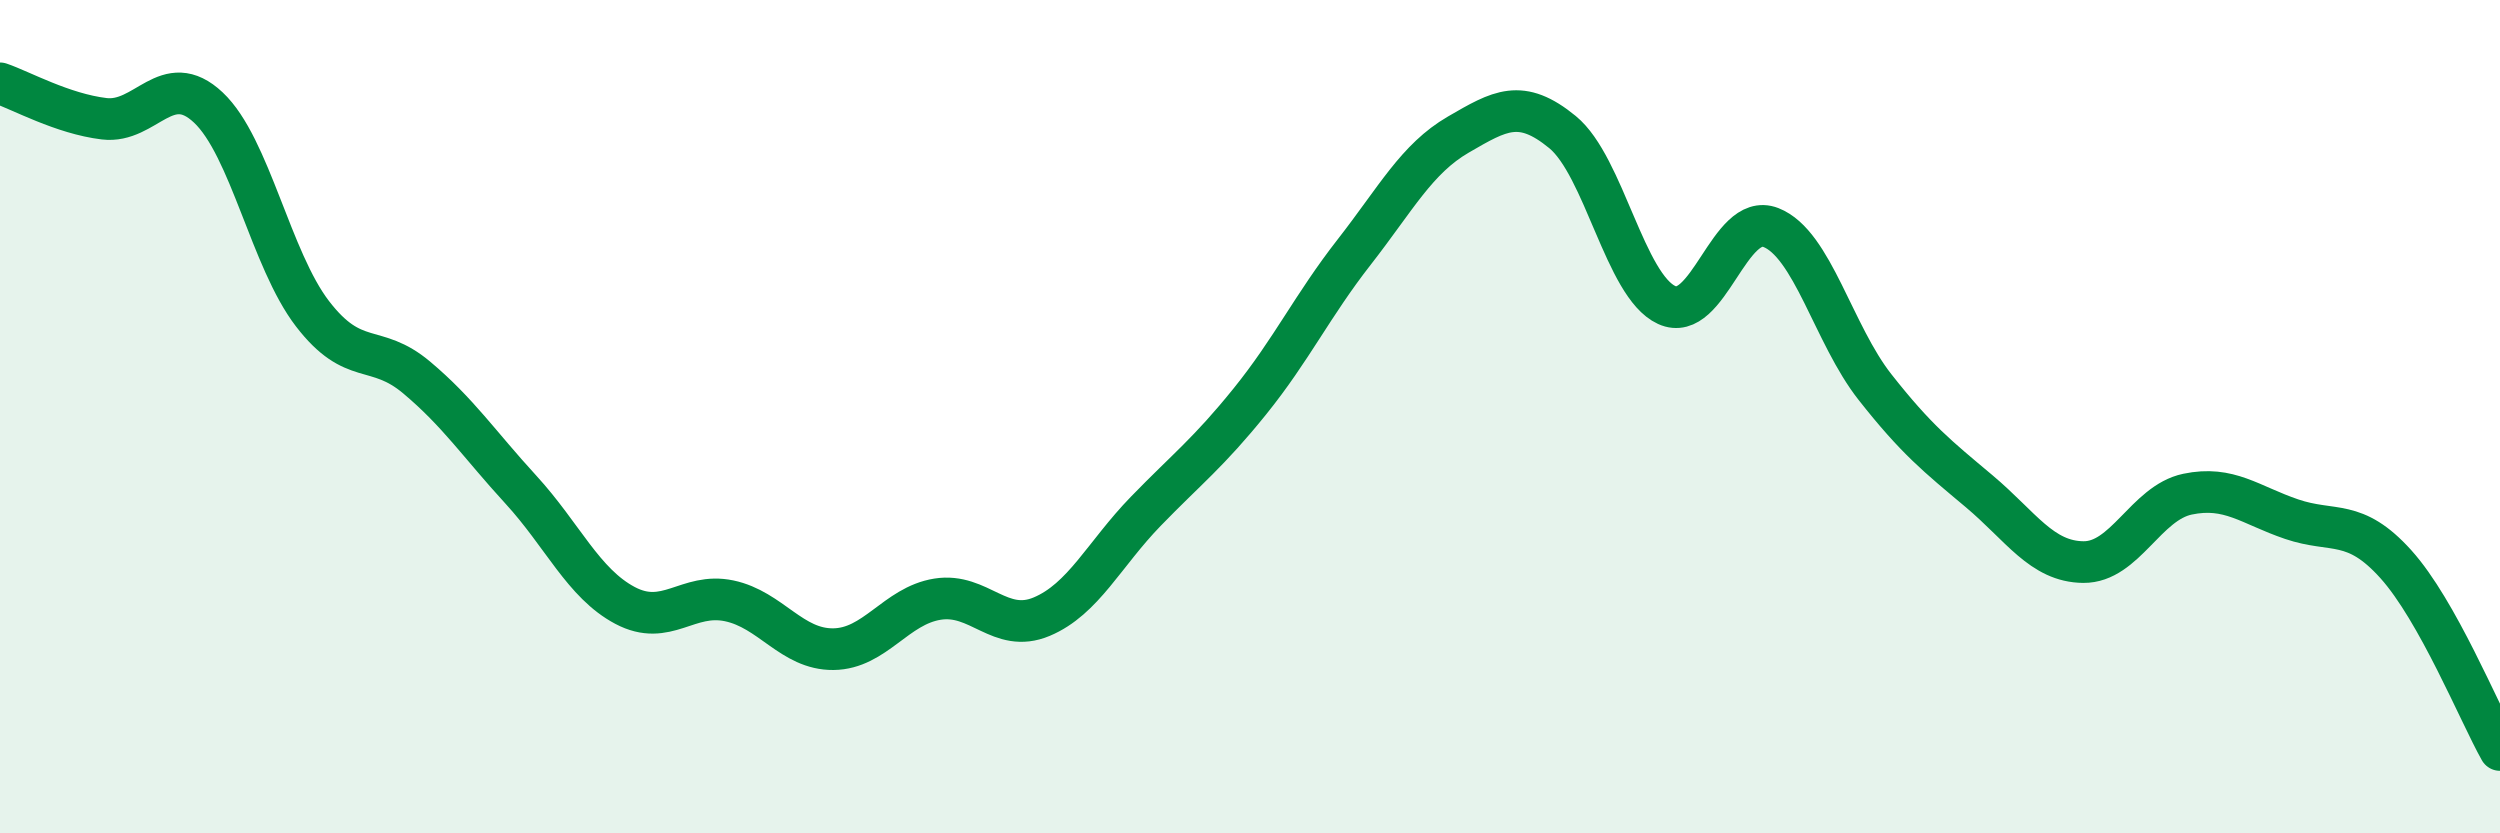
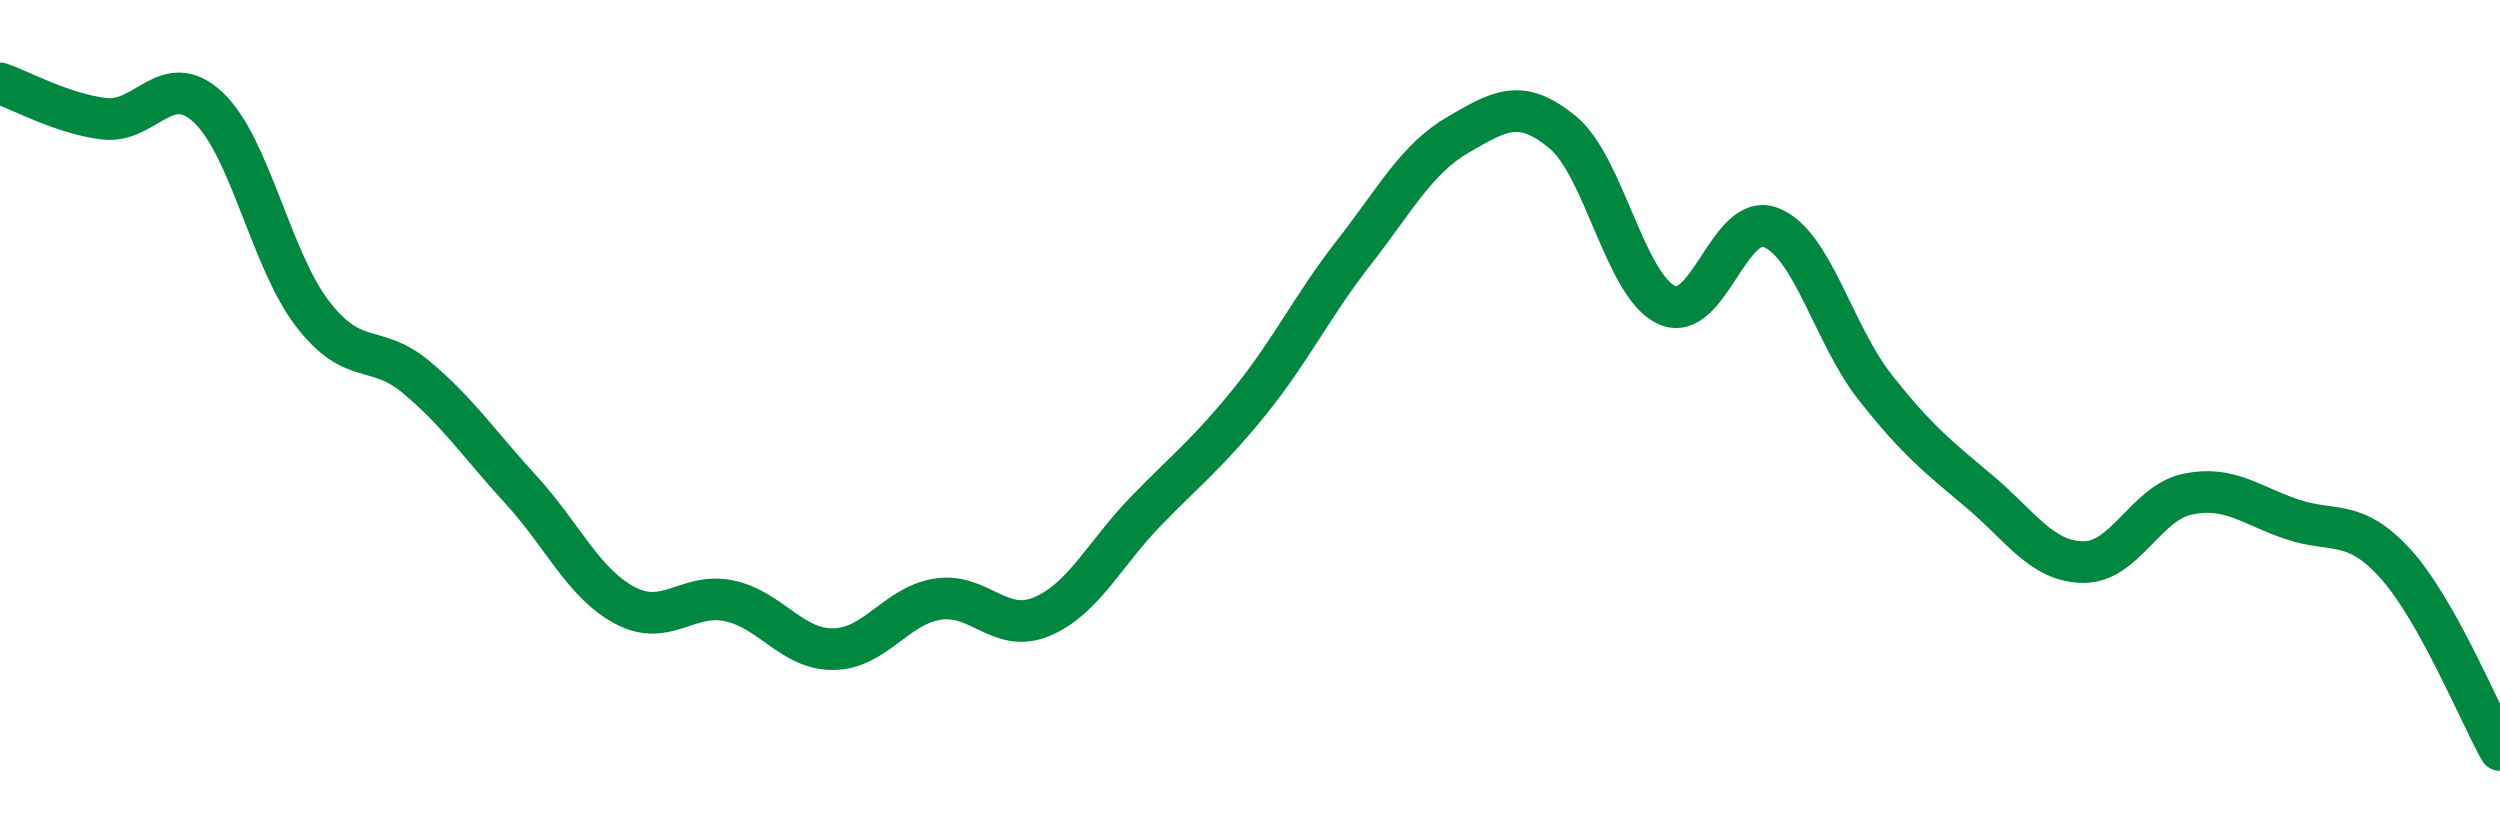
<svg xmlns="http://www.w3.org/2000/svg" width="60" height="20" viewBox="0 0 60 20">
-   <path d="M 0,2 C 0.5,2.17 1.5,2.73 2.5,2.85 C 3.5,2.97 4,1.64 5,2.58 C 6,3.52 6.5,6.23 7.5,7.53 C 8.5,8.83 9,8.22 10,9.06 C 11,9.9 11.5,10.66 12.5,11.75 C 13.5,12.84 14,14 15,14.53 C 16,15.06 16.5,14.21 17.5,14.42 C 18.5,14.63 19,15.59 20,15.58 C 21,15.57 21.5,14.54 22.5,14.38 C 23.5,14.22 24,15.22 25,14.8 C 26,14.38 26.5,13.3 27.5,12.27 C 28.5,11.24 29,10.87 30,9.63 C 31,8.39 31.5,7.33 32.5,6.05 C 33.5,4.77 34,3.81 35,3.23 C 36,2.65 36.5,2.35 37.5,3.17 C 38.5,3.99 39,6.86 40,7.32 C 41,7.78 41.5,5.07 42.5,5.46 C 43.5,5.85 44,8.02 45,9.29 C 46,10.56 46.5,10.95 47.5,11.79 C 48.5,12.63 49,13.48 50,13.49 C 51,13.5 51.5,12.07 52.5,11.86 C 53.5,11.65 54,12.12 55,12.46 C 56,12.8 56.5,12.43 57.5,13.54 C 58.5,14.65 59.5,17.11 60,18L60 20L0 20Z" fill="#008740" opacity="0.1" stroke-linecap="round" stroke-linejoin="round" />
  <path d="M 0,2 C 0.5,2.17 1.5,2.73 2.5,2.85 C 3.5,2.97 4,1.64 5,2.58 C 6,3.52 6.5,6.23 7.5,7.53 C 8.5,8.83 9,8.22 10,9.06 C 11,9.9 11.5,10.66 12.5,11.75 C 13.5,12.84 14,14 15,14.53 C 16,15.06 16.5,14.21 17.5,14.42 C 18.5,14.63 19,15.59 20,15.58 C 21,15.57 21.5,14.54 22.5,14.38 C 23.5,14.22 24,15.22 25,14.8 C 26,14.38 26.5,13.3 27.5,12.27 C 28.5,11.24 29,10.87 30,9.63 C 31,8.39 31.5,7.33 32.5,6.05 C 33.5,4.77 34,3.81 35,3.23 C 36,2.65 36.5,2.35 37.5,3.17 C 38.5,3.99 39,6.86 40,7.32 C 41,7.78 41.5,5.07 42.5,5.46 C 43.5,5.85 44,8.02 45,9.29 C 46,10.56 46.5,10.95 47.5,11.79 C 48.5,12.63 49,13.48 50,13.49 C 51,13.5 51.5,12.07 52.5,11.86 C 53.5,11.65 54,12.12 55,12.46 C 56,12.8 56.5,12.43 57.5,13.54 C 58.5,14.65 59.5,17.11 60,18" stroke="#008740" stroke-width="1" fill="none" stroke-linecap="round" stroke-linejoin="round" />
</svg>